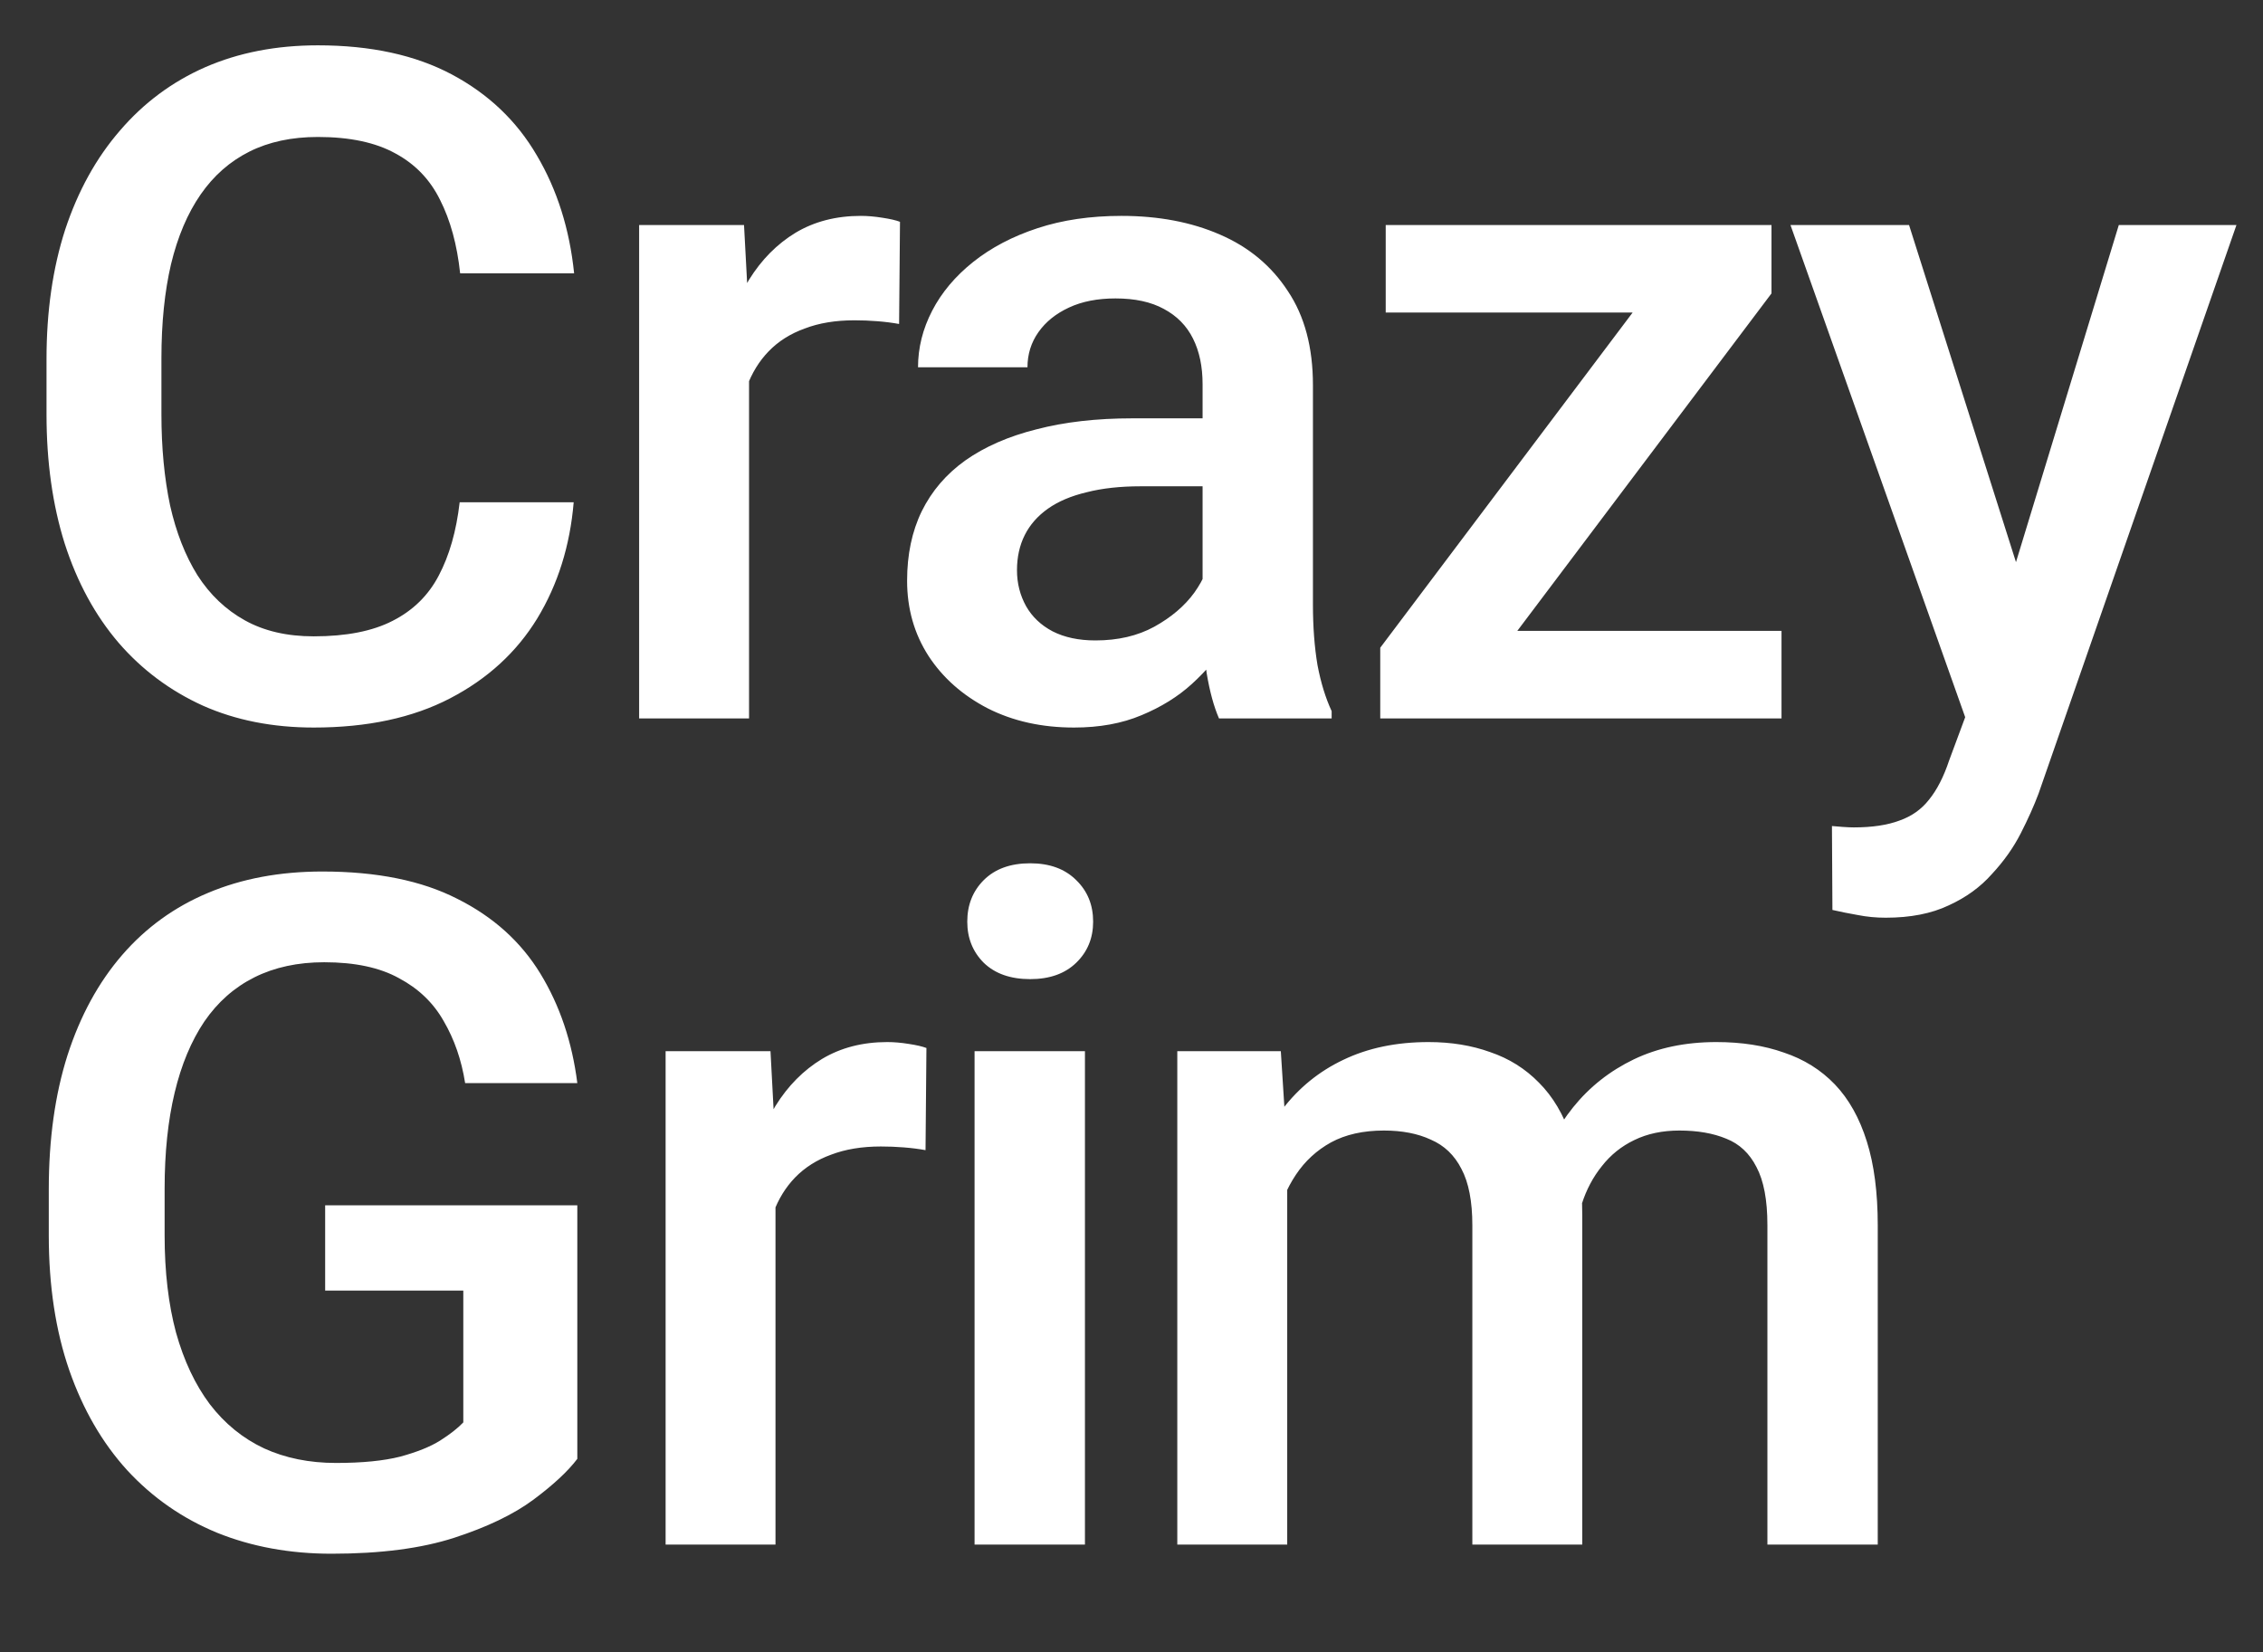
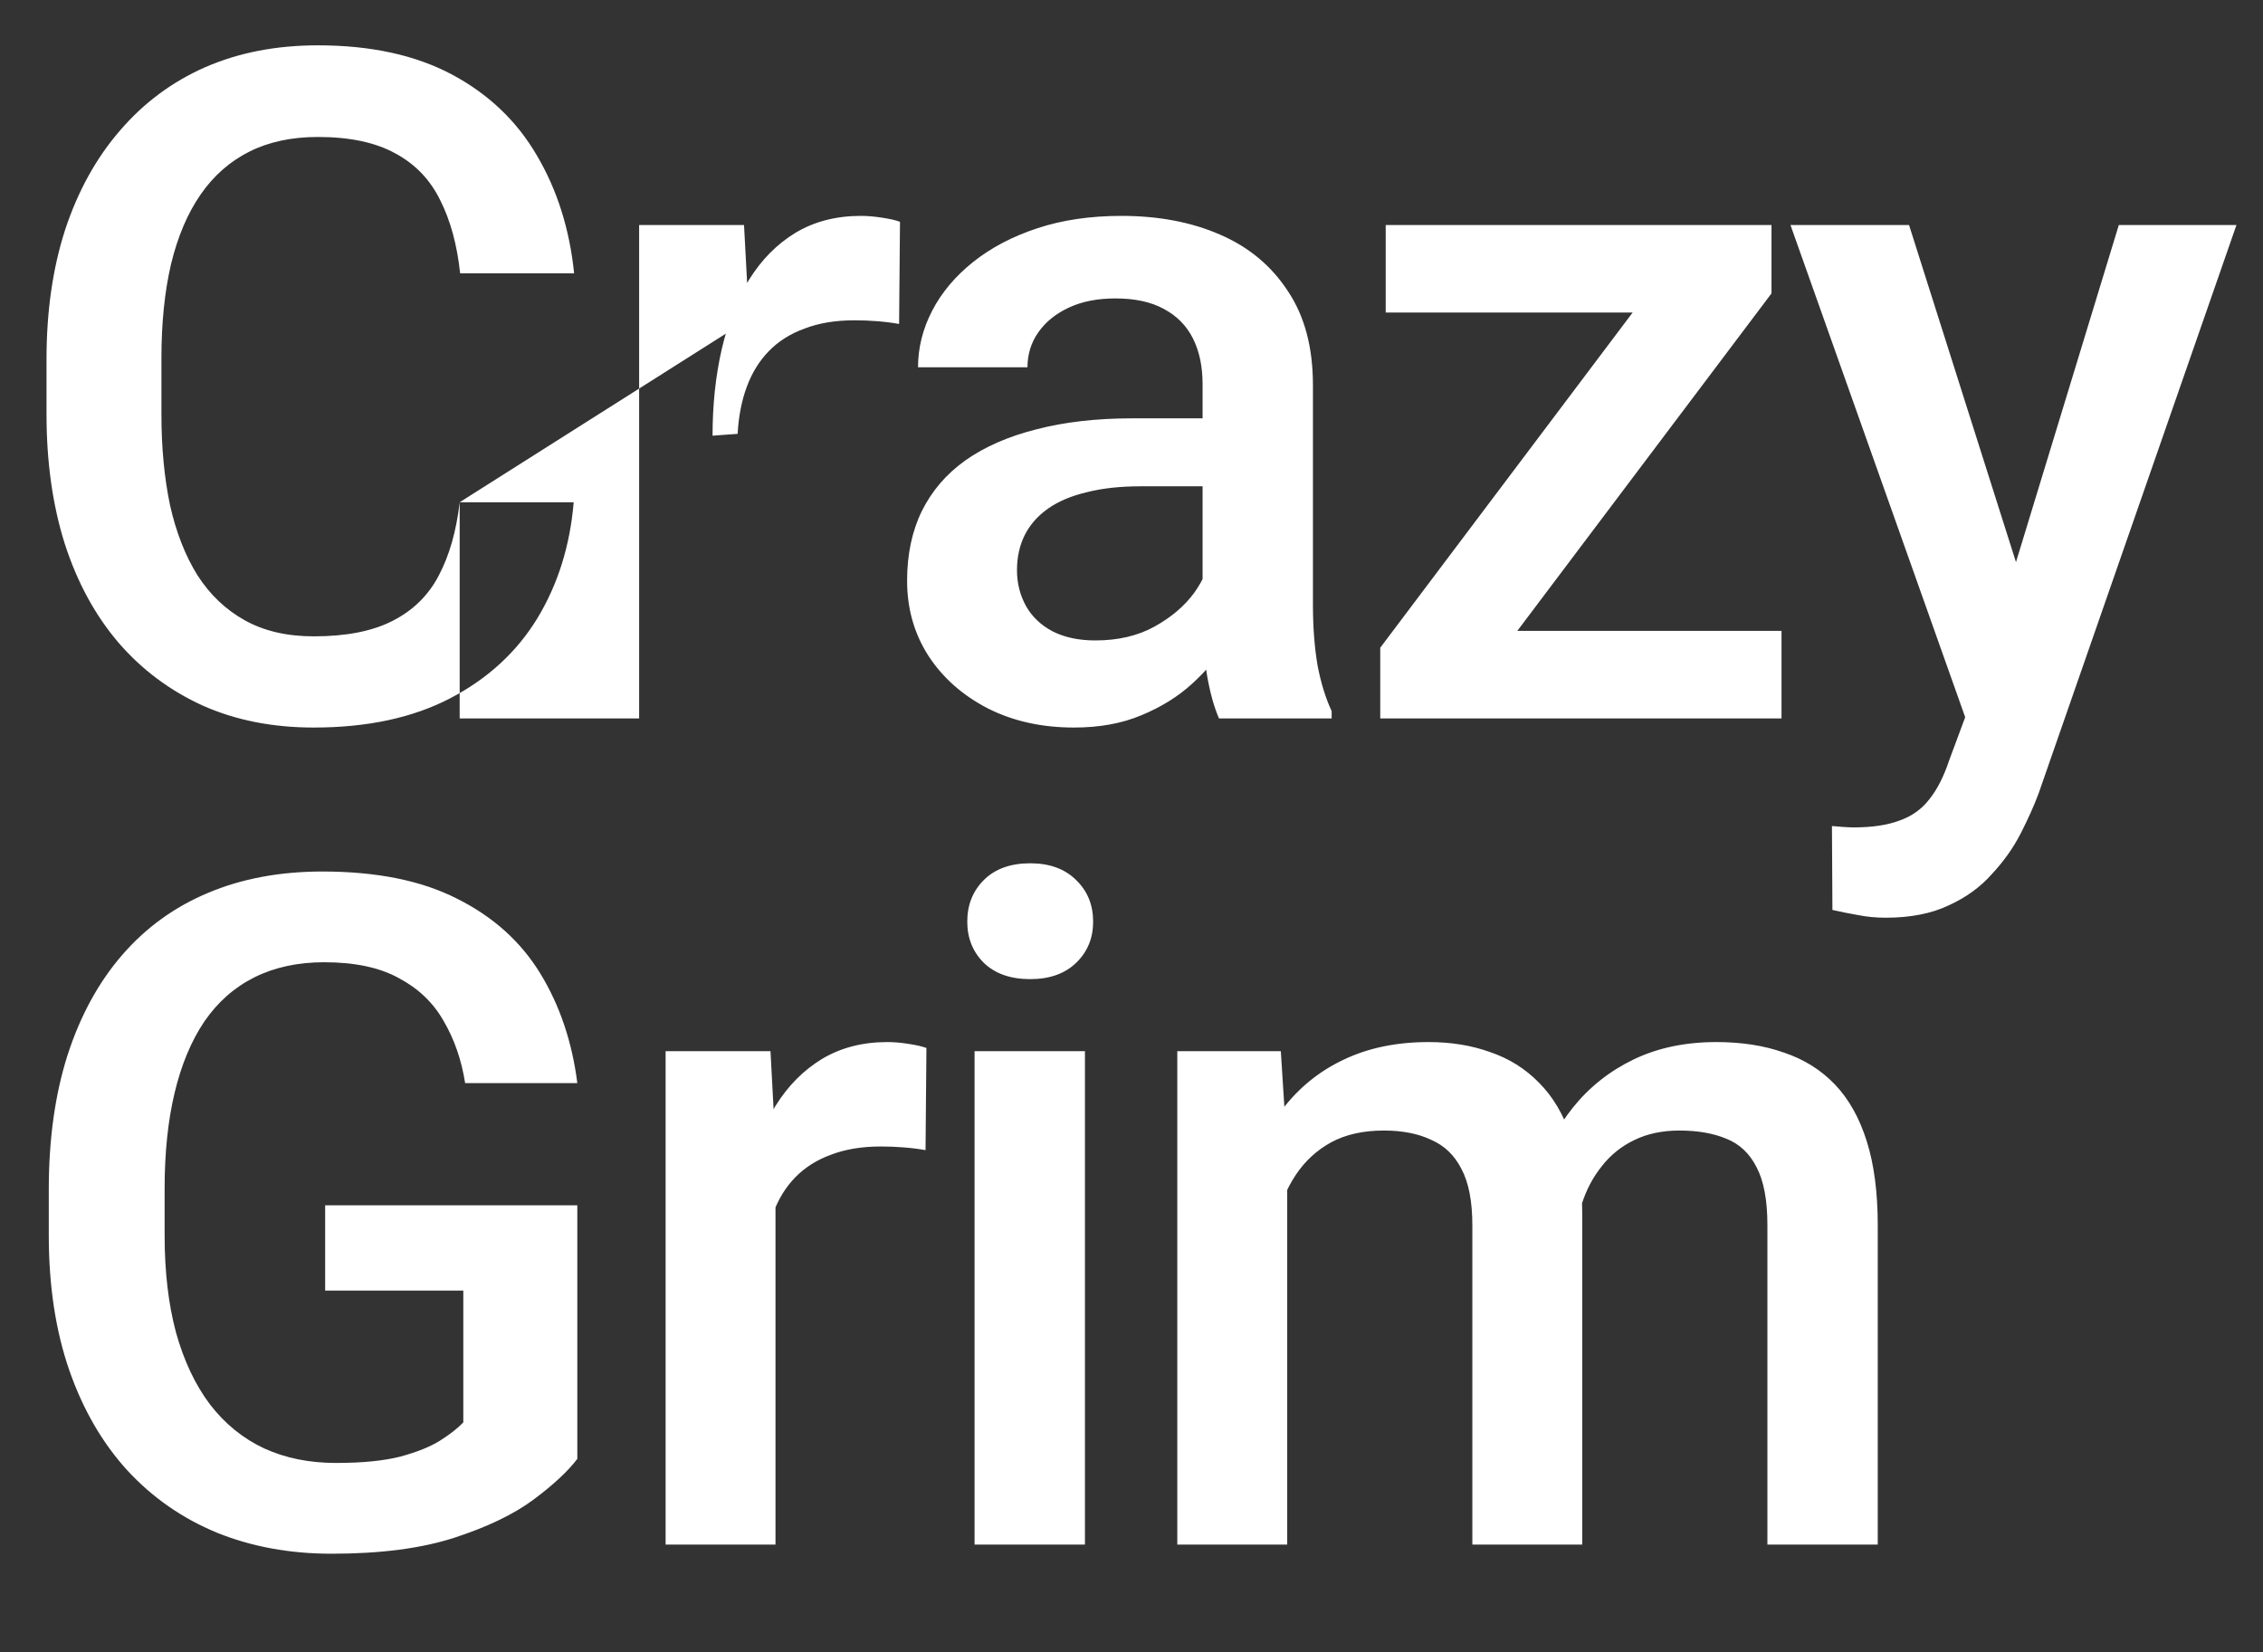
<svg xmlns="http://www.w3.org/2000/svg" width="63" height="46" viewBox="0 0 63 46" fill="none">
  <rect x="0" y="0" width="63" height="46" fill="#333333" stroke="none" />
-   <path d="M12.797 13.982H15.971C15.869 15.193 15.531 16.272 14.955 17.22C14.38 18.159 13.571 18.9 12.53 19.441C11.489 19.983 10.224 20.254 8.734 20.254C7.592 20.254 6.563 20.051 5.649 19.645C4.735 19.23 3.952 18.646 3.301 17.893C2.649 17.131 2.15 16.213 1.803 15.138C1.464 14.063 1.295 12.861 1.295 11.532V9.996C1.295 8.667 1.468 7.465 1.815 6.391C2.171 5.316 2.679 4.397 3.339 3.636C3.999 2.866 4.79 2.277 5.713 1.871C6.644 1.465 7.689 1.262 8.849 1.262C10.321 1.262 11.565 1.533 12.581 2.074C13.597 2.616 14.384 3.365 14.942 4.321C15.509 5.278 15.856 6.374 15.983 7.609H12.81C12.725 6.814 12.539 6.132 12.251 5.565C11.972 4.998 11.557 4.567 11.007 4.271C10.457 3.966 9.737 3.813 8.849 3.813C8.121 3.813 7.486 3.949 6.944 4.22C6.403 4.491 5.95 4.888 5.586 5.413C5.222 5.938 4.947 6.585 4.761 7.355C4.583 8.117 4.494 8.989 4.494 9.971V11.532C4.494 12.463 4.575 13.31 4.735 14.071C4.905 14.825 5.159 15.472 5.497 16.014C5.844 16.555 6.284 16.974 6.817 17.27C7.351 17.567 7.99 17.715 8.734 17.715C9.64 17.715 10.372 17.571 10.931 17.283C11.498 16.995 11.925 16.576 12.213 16.026C12.509 15.468 12.704 14.787 12.797 13.982ZM20.853 8.879V20H17.793V6.264H20.713L20.853 8.879ZM25.055 6.175L25.03 9.019C24.843 8.985 24.64 8.959 24.42 8.942C24.209 8.925 23.997 8.917 23.785 8.917C23.261 8.917 22.799 8.993 22.402 9.146C22.004 9.289 21.669 9.501 21.399 9.78C21.136 10.051 20.933 10.381 20.789 10.771C20.645 11.16 20.561 11.596 20.535 12.078L19.837 12.129C19.837 11.266 19.922 10.466 20.091 9.729C20.26 8.993 20.514 8.346 20.853 7.787C21.2 7.229 21.631 6.793 22.148 6.479C22.672 6.166 23.278 6.01 23.963 6.01C24.149 6.01 24.348 6.027 24.56 6.061C24.78 6.094 24.945 6.132 25.055 6.175ZM33.479 17.245V10.694C33.479 10.204 33.39 9.78 33.212 9.425C33.035 9.069 32.764 8.794 32.4 8.6C32.044 8.405 31.596 8.308 31.054 8.308C30.555 8.308 30.123 8.392 29.759 8.562C29.395 8.731 29.112 8.959 28.909 9.247C28.706 9.535 28.604 9.861 28.604 10.225H25.557C25.557 9.683 25.688 9.158 25.951 8.65C26.213 8.143 26.594 7.69 27.093 7.292C27.593 6.894 28.189 6.581 28.883 6.353C29.577 6.124 30.356 6.01 31.219 6.01C32.252 6.01 33.166 6.183 33.962 6.53C34.766 6.877 35.396 7.402 35.853 8.104C36.319 8.799 36.551 9.67 36.551 10.72V16.826C36.551 17.453 36.594 18.015 36.678 18.515C36.771 19.006 36.903 19.433 37.072 19.797V20H33.936C33.792 19.67 33.678 19.251 33.593 18.743C33.517 18.227 33.479 17.727 33.479 17.245ZM33.923 11.646L33.949 13.538H31.753C31.185 13.538 30.686 13.593 30.255 13.703C29.823 13.805 29.463 13.957 29.175 14.16C28.888 14.363 28.672 14.609 28.528 14.896C28.384 15.184 28.312 15.51 28.312 15.874C28.312 16.238 28.397 16.572 28.566 16.877C28.735 17.173 28.981 17.406 29.302 17.575C29.632 17.744 30.03 17.829 30.496 17.829C31.122 17.829 31.668 17.702 32.133 17.448C32.607 17.186 32.98 16.869 33.251 16.496C33.521 16.115 33.665 15.755 33.682 15.417L34.672 16.775C34.571 17.122 34.397 17.495 34.152 17.893C33.907 18.29 33.585 18.671 33.187 19.035C32.798 19.391 32.328 19.683 31.778 19.911C31.236 20.14 30.61 20.254 29.899 20.254C29.002 20.254 28.202 20.076 27.5 19.721C26.797 19.357 26.247 18.87 25.849 18.261C25.451 17.643 25.253 16.945 25.253 16.166C25.253 15.438 25.388 14.795 25.659 14.236C25.938 13.669 26.344 13.195 26.878 12.815C27.419 12.434 28.079 12.146 28.858 11.951C29.637 11.748 30.525 11.646 31.524 11.646H33.923ZM49.596 17.562V20H39.364V17.562H49.596ZM49.317 8.168L40.405 20H38.425V18.032L47.286 6.264H49.317V8.168ZM48.137 6.264V8.701H38.577V6.264H48.137ZM55.253 18.502L58.986 6.264H62.261L56.751 22.095C56.624 22.433 56.459 22.801 56.256 23.199C56.053 23.597 55.786 23.974 55.456 24.329C55.135 24.693 54.733 24.985 54.25 25.205C53.768 25.434 53.184 25.548 52.498 25.548C52.227 25.548 51.965 25.523 51.711 25.472C51.466 25.429 51.233 25.383 51.013 25.332L51 22.996C51.085 23.005 51.186 23.013 51.305 23.021C51.432 23.03 51.533 23.034 51.609 23.034C52.117 23.034 52.541 22.971 52.879 22.844C53.218 22.725 53.493 22.531 53.704 22.26C53.924 21.989 54.111 21.625 54.263 21.168L55.253 18.502ZM53.146 6.264L56.408 16.547L56.954 19.771L54.834 20.317L49.845 6.264H53.146ZM16.072 33.555V40.613C15.81 40.96 15.399 41.341 14.841 41.756C14.291 42.162 13.559 42.513 12.645 42.81C11.73 43.106 10.592 43.254 9.229 43.254C8.07 43.254 7.008 43.059 6.043 42.67C5.078 42.272 4.244 41.692 3.542 40.931C2.848 40.169 2.311 39.242 1.93 38.15C1.549 37.05 1.358 35.797 1.358 34.393V33.11C1.358 31.714 1.532 30.47 1.879 29.378C2.234 28.278 2.742 27.347 3.402 26.585C4.062 25.823 4.858 25.248 5.789 24.858C6.729 24.461 7.791 24.262 8.976 24.262C10.491 24.262 11.743 24.516 12.733 25.023C13.732 25.523 14.502 26.217 15.044 27.105C15.586 27.994 15.928 29.01 16.072 30.152H12.949C12.848 29.509 12.649 28.934 12.352 28.426C12.065 27.918 11.65 27.52 11.108 27.232C10.575 26.936 9.881 26.788 9.026 26.788C8.29 26.788 7.643 26.928 7.084 27.207C6.525 27.486 6.06 27.897 5.688 28.439C5.324 28.98 5.048 29.64 4.862 30.419C4.676 31.198 4.583 32.086 4.583 33.085V34.393C4.583 35.408 4.689 36.31 4.9 37.097C5.12 37.884 5.434 38.548 5.84 39.09C6.255 39.632 6.758 40.042 7.351 40.321C7.943 40.592 8.612 40.727 9.356 40.727C10.084 40.727 10.681 40.668 11.146 40.55C11.612 40.423 11.98 40.275 12.251 40.105C12.53 39.928 12.746 39.758 12.898 39.598V35.929H9.052V33.555H16.072ZM21.589 31.879V43H18.53V29.264H21.45L21.589 31.879ZM25.791 29.175L25.766 32.019C25.58 31.985 25.377 31.959 25.157 31.942C24.945 31.925 24.733 31.917 24.522 31.917C23.997 31.917 23.536 31.993 23.138 32.145C22.74 32.289 22.406 32.501 22.135 32.78C21.873 33.051 21.669 33.381 21.526 33.77C21.382 34.16 21.297 34.596 21.272 35.078L20.573 35.129C20.573 34.266 20.658 33.466 20.827 32.73C20.997 31.993 21.251 31.346 21.589 30.787C21.936 30.229 22.368 29.793 22.884 29.48C23.409 29.166 24.014 29.01 24.7 29.01C24.886 29.01 25.085 29.027 25.296 29.061C25.516 29.094 25.681 29.133 25.791 29.175ZM30.204 29.264V43H27.131V29.264H30.204ZM26.928 25.658C26.928 25.193 27.081 24.808 27.385 24.503C27.698 24.19 28.13 24.033 28.68 24.033C29.222 24.033 29.649 24.19 29.962 24.503C30.276 24.808 30.432 25.193 30.432 25.658C30.432 26.115 30.276 26.496 29.962 26.801C29.649 27.105 29.222 27.258 28.68 27.258C28.13 27.258 27.698 27.105 27.385 26.801C27.081 26.496 26.928 26.115 26.928 25.658ZM35.835 32.057V43H32.775V29.264H35.657L35.835 32.057ZM35.34 35.624L34.299 35.611C34.299 34.663 34.417 33.787 34.654 32.983C34.891 32.179 35.238 31.481 35.695 30.889C36.152 30.288 36.719 29.826 37.396 29.505C38.082 29.175 38.873 29.01 39.77 29.01C40.397 29.01 40.968 29.103 41.484 29.289C42.009 29.467 42.462 29.75 42.843 30.14C43.232 30.529 43.528 31.028 43.731 31.638C43.943 32.247 44.049 32.983 44.049 33.847V43H40.989V34.113C40.989 33.445 40.888 32.92 40.684 32.539C40.49 32.158 40.206 31.887 39.834 31.727C39.47 31.557 39.034 31.473 38.526 31.473C37.951 31.473 37.46 31.583 37.054 31.803C36.656 32.023 36.33 32.323 36.076 32.704C35.822 33.085 35.636 33.525 35.517 34.024C35.399 34.524 35.34 35.057 35.34 35.624ZM43.858 34.812L42.424 35.129C42.424 34.3 42.538 33.517 42.766 32.78C43.003 32.035 43.346 31.384 43.795 30.825C44.252 30.258 44.815 29.814 45.483 29.492C46.152 29.171 46.918 29.01 47.781 29.01C48.484 29.01 49.11 29.107 49.66 29.302C50.219 29.488 50.693 29.784 51.082 30.19C51.471 30.597 51.767 31.126 51.971 31.777C52.174 32.421 52.275 33.199 52.275 34.113V43H49.203V34.101C49.203 33.407 49.101 32.869 48.898 32.488C48.704 32.107 48.424 31.845 48.06 31.701C47.697 31.549 47.261 31.473 46.753 31.473C46.279 31.473 45.86 31.561 45.496 31.739C45.141 31.909 44.84 32.15 44.595 32.463C44.349 32.768 44.163 33.119 44.036 33.517C43.917 33.914 43.858 34.346 43.858 34.812Z" fill="white" />
+   <path d="M12.797 13.982H15.971C15.869 15.193 15.531 16.272 14.955 17.22C14.38 18.159 13.571 18.9 12.53 19.441C11.489 19.983 10.224 20.254 8.734 20.254C7.592 20.254 6.563 20.051 5.649 19.645C4.735 19.23 3.952 18.646 3.301 17.893C2.649 17.131 2.15 16.213 1.803 15.138C1.464 14.063 1.295 12.861 1.295 11.532V9.996C1.295 8.667 1.468 7.465 1.815 6.391C2.171 5.316 2.679 4.397 3.339 3.636C3.999 2.866 4.79 2.277 5.713 1.871C6.644 1.465 7.689 1.262 8.849 1.262C10.321 1.262 11.565 1.533 12.581 2.074C13.597 2.616 14.384 3.365 14.942 4.321C15.509 5.278 15.856 6.374 15.983 7.609H12.81C12.725 6.814 12.539 6.132 12.251 5.565C11.972 4.998 11.557 4.567 11.007 4.271C10.457 3.966 9.737 3.813 8.849 3.813C8.121 3.813 7.486 3.949 6.944 4.22C6.403 4.491 5.95 4.888 5.586 5.413C5.222 5.938 4.947 6.585 4.761 7.355C4.583 8.117 4.494 8.989 4.494 9.971V11.532C4.494 12.463 4.575 13.31 4.735 14.071C4.905 14.825 5.159 15.472 5.497 16.014C5.844 16.555 6.284 16.974 6.817 17.27C7.351 17.567 7.99 17.715 8.734 17.715C9.64 17.715 10.372 17.571 10.931 17.283C11.498 16.995 11.925 16.576 12.213 16.026C12.509 15.468 12.704 14.787 12.797 13.982ZV20H17.793V6.264H20.713L20.853 8.879ZM25.055 6.175L25.03 9.019C24.843 8.985 24.64 8.959 24.42 8.942C24.209 8.925 23.997 8.917 23.785 8.917C23.261 8.917 22.799 8.993 22.402 9.146C22.004 9.289 21.669 9.501 21.399 9.78C21.136 10.051 20.933 10.381 20.789 10.771C20.645 11.16 20.561 11.596 20.535 12.078L19.837 12.129C19.837 11.266 19.922 10.466 20.091 9.729C20.26 8.993 20.514 8.346 20.853 7.787C21.2 7.229 21.631 6.793 22.148 6.479C22.672 6.166 23.278 6.01 23.963 6.01C24.149 6.01 24.348 6.027 24.56 6.061C24.78 6.094 24.945 6.132 25.055 6.175ZM33.479 17.245V10.694C33.479 10.204 33.39 9.78 33.212 9.425C33.035 9.069 32.764 8.794 32.4 8.6C32.044 8.405 31.596 8.308 31.054 8.308C30.555 8.308 30.123 8.392 29.759 8.562C29.395 8.731 29.112 8.959 28.909 9.247C28.706 9.535 28.604 9.861 28.604 10.225H25.557C25.557 9.683 25.688 9.158 25.951 8.65C26.213 8.143 26.594 7.69 27.093 7.292C27.593 6.894 28.189 6.581 28.883 6.353C29.577 6.124 30.356 6.01 31.219 6.01C32.252 6.01 33.166 6.183 33.962 6.53C34.766 6.877 35.396 7.402 35.853 8.104C36.319 8.799 36.551 9.67 36.551 10.72V16.826C36.551 17.453 36.594 18.015 36.678 18.515C36.771 19.006 36.903 19.433 37.072 19.797V20H33.936C33.792 19.67 33.678 19.251 33.593 18.743C33.517 18.227 33.479 17.727 33.479 17.245ZM33.923 11.646L33.949 13.538H31.753C31.185 13.538 30.686 13.593 30.255 13.703C29.823 13.805 29.463 13.957 29.175 14.16C28.888 14.363 28.672 14.609 28.528 14.896C28.384 15.184 28.312 15.51 28.312 15.874C28.312 16.238 28.397 16.572 28.566 16.877C28.735 17.173 28.981 17.406 29.302 17.575C29.632 17.744 30.03 17.829 30.496 17.829C31.122 17.829 31.668 17.702 32.133 17.448C32.607 17.186 32.98 16.869 33.251 16.496C33.521 16.115 33.665 15.755 33.682 15.417L34.672 16.775C34.571 17.122 34.397 17.495 34.152 17.893C33.907 18.29 33.585 18.671 33.187 19.035C32.798 19.391 32.328 19.683 31.778 19.911C31.236 20.14 30.61 20.254 29.899 20.254C29.002 20.254 28.202 20.076 27.5 19.721C26.797 19.357 26.247 18.87 25.849 18.261C25.451 17.643 25.253 16.945 25.253 16.166C25.253 15.438 25.388 14.795 25.659 14.236C25.938 13.669 26.344 13.195 26.878 12.815C27.419 12.434 28.079 12.146 28.858 11.951C29.637 11.748 30.525 11.646 31.524 11.646H33.923ZM49.596 17.562V20H39.364V17.562H49.596ZM49.317 8.168L40.405 20H38.425V18.032L47.286 6.264H49.317V8.168ZM48.137 6.264V8.701H38.577V6.264H48.137ZM55.253 18.502L58.986 6.264H62.261L56.751 22.095C56.624 22.433 56.459 22.801 56.256 23.199C56.053 23.597 55.786 23.974 55.456 24.329C55.135 24.693 54.733 24.985 54.25 25.205C53.768 25.434 53.184 25.548 52.498 25.548C52.227 25.548 51.965 25.523 51.711 25.472C51.466 25.429 51.233 25.383 51.013 25.332L51 22.996C51.085 23.005 51.186 23.013 51.305 23.021C51.432 23.03 51.533 23.034 51.609 23.034C52.117 23.034 52.541 22.971 52.879 22.844C53.218 22.725 53.493 22.531 53.704 22.26C53.924 21.989 54.111 21.625 54.263 21.168L55.253 18.502ZM53.146 6.264L56.408 16.547L56.954 19.771L54.834 20.317L49.845 6.264H53.146ZM16.072 33.555V40.613C15.81 40.96 15.399 41.341 14.841 41.756C14.291 42.162 13.559 42.513 12.645 42.81C11.73 43.106 10.592 43.254 9.229 43.254C8.07 43.254 7.008 43.059 6.043 42.67C5.078 42.272 4.244 41.692 3.542 40.931C2.848 40.169 2.311 39.242 1.93 38.15C1.549 37.05 1.358 35.797 1.358 34.393V33.11C1.358 31.714 1.532 30.47 1.879 29.378C2.234 28.278 2.742 27.347 3.402 26.585C4.062 25.823 4.858 25.248 5.789 24.858C6.729 24.461 7.791 24.262 8.976 24.262C10.491 24.262 11.743 24.516 12.733 25.023C13.732 25.523 14.502 26.217 15.044 27.105C15.586 27.994 15.928 29.01 16.072 30.152H12.949C12.848 29.509 12.649 28.934 12.352 28.426C12.065 27.918 11.65 27.52 11.108 27.232C10.575 26.936 9.881 26.788 9.026 26.788C8.29 26.788 7.643 26.928 7.084 27.207C6.525 27.486 6.06 27.897 5.688 28.439C5.324 28.98 5.048 29.64 4.862 30.419C4.676 31.198 4.583 32.086 4.583 33.085V34.393C4.583 35.408 4.689 36.31 4.9 37.097C5.12 37.884 5.434 38.548 5.84 39.09C6.255 39.632 6.758 40.042 7.351 40.321C7.943 40.592 8.612 40.727 9.356 40.727C10.084 40.727 10.681 40.668 11.146 40.55C11.612 40.423 11.98 40.275 12.251 40.105C12.53 39.928 12.746 39.758 12.898 39.598V35.929H9.052V33.555H16.072ZM21.589 31.879V43H18.53V29.264H21.45L21.589 31.879ZM25.791 29.175L25.766 32.019C25.58 31.985 25.377 31.959 25.157 31.942C24.945 31.925 24.733 31.917 24.522 31.917C23.997 31.917 23.536 31.993 23.138 32.145C22.74 32.289 22.406 32.501 22.135 32.78C21.873 33.051 21.669 33.381 21.526 33.77C21.382 34.16 21.297 34.596 21.272 35.078L20.573 35.129C20.573 34.266 20.658 33.466 20.827 32.73C20.997 31.993 21.251 31.346 21.589 30.787C21.936 30.229 22.368 29.793 22.884 29.48C23.409 29.166 24.014 29.01 24.7 29.01C24.886 29.01 25.085 29.027 25.296 29.061C25.516 29.094 25.681 29.133 25.791 29.175ZM30.204 29.264V43H27.131V29.264H30.204ZM26.928 25.658C26.928 25.193 27.081 24.808 27.385 24.503C27.698 24.19 28.13 24.033 28.68 24.033C29.222 24.033 29.649 24.19 29.962 24.503C30.276 24.808 30.432 25.193 30.432 25.658C30.432 26.115 30.276 26.496 29.962 26.801C29.649 27.105 29.222 27.258 28.68 27.258C28.13 27.258 27.698 27.105 27.385 26.801C27.081 26.496 26.928 26.115 26.928 25.658ZM35.835 32.057V43H32.775V29.264H35.657L35.835 32.057ZM35.34 35.624L34.299 35.611C34.299 34.663 34.417 33.787 34.654 32.983C34.891 32.179 35.238 31.481 35.695 30.889C36.152 30.288 36.719 29.826 37.396 29.505C38.082 29.175 38.873 29.01 39.77 29.01C40.397 29.01 40.968 29.103 41.484 29.289C42.009 29.467 42.462 29.75 42.843 30.14C43.232 30.529 43.528 31.028 43.731 31.638C43.943 32.247 44.049 32.983 44.049 33.847V43H40.989V34.113C40.989 33.445 40.888 32.92 40.684 32.539C40.49 32.158 40.206 31.887 39.834 31.727C39.47 31.557 39.034 31.473 38.526 31.473C37.951 31.473 37.46 31.583 37.054 31.803C36.656 32.023 36.33 32.323 36.076 32.704C35.822 33.085 35.636 33.525 35.517 34.024C35.399 34.524 35.34 35.057 35.34 35.624ZM43.858 34.812L42.424 35.129C42.424 34.3 42.538 33.517 42.766 32.78C43.003 32.035 43.346 31.384 43.795 30.825C44.252 30.258 44.815 29.814 45.483 29.492C46.152 29.171 46.918 29.01 47.781 29.01C48.484 29.01 49.11 29.107 49.66 29.302C50.219 29.488 50.693 29.784 51.082 30.19C51.471 30.597 51.767 31.126 51.971 31.777C52.174 32.421 52.275 33.199 52.275 34.113V43H49.203V34.101C49.203 33.407 49.101 32.869 48.898 32.488C48.704 32.107 48.424 31.845 48.06 31.701C47.697 31.549 47.261 31.473 46.753 31.473C46.279 31.473 45.86 31.561 45.496 31.739C45.141 31.909 44.84 32.15 44.595 32.463C44.349 32.768 44.163 33.119 44.036 33.517C43.917 33.914 43.858 34.346 43.858 34.812Z" fill="white" />
</svg>